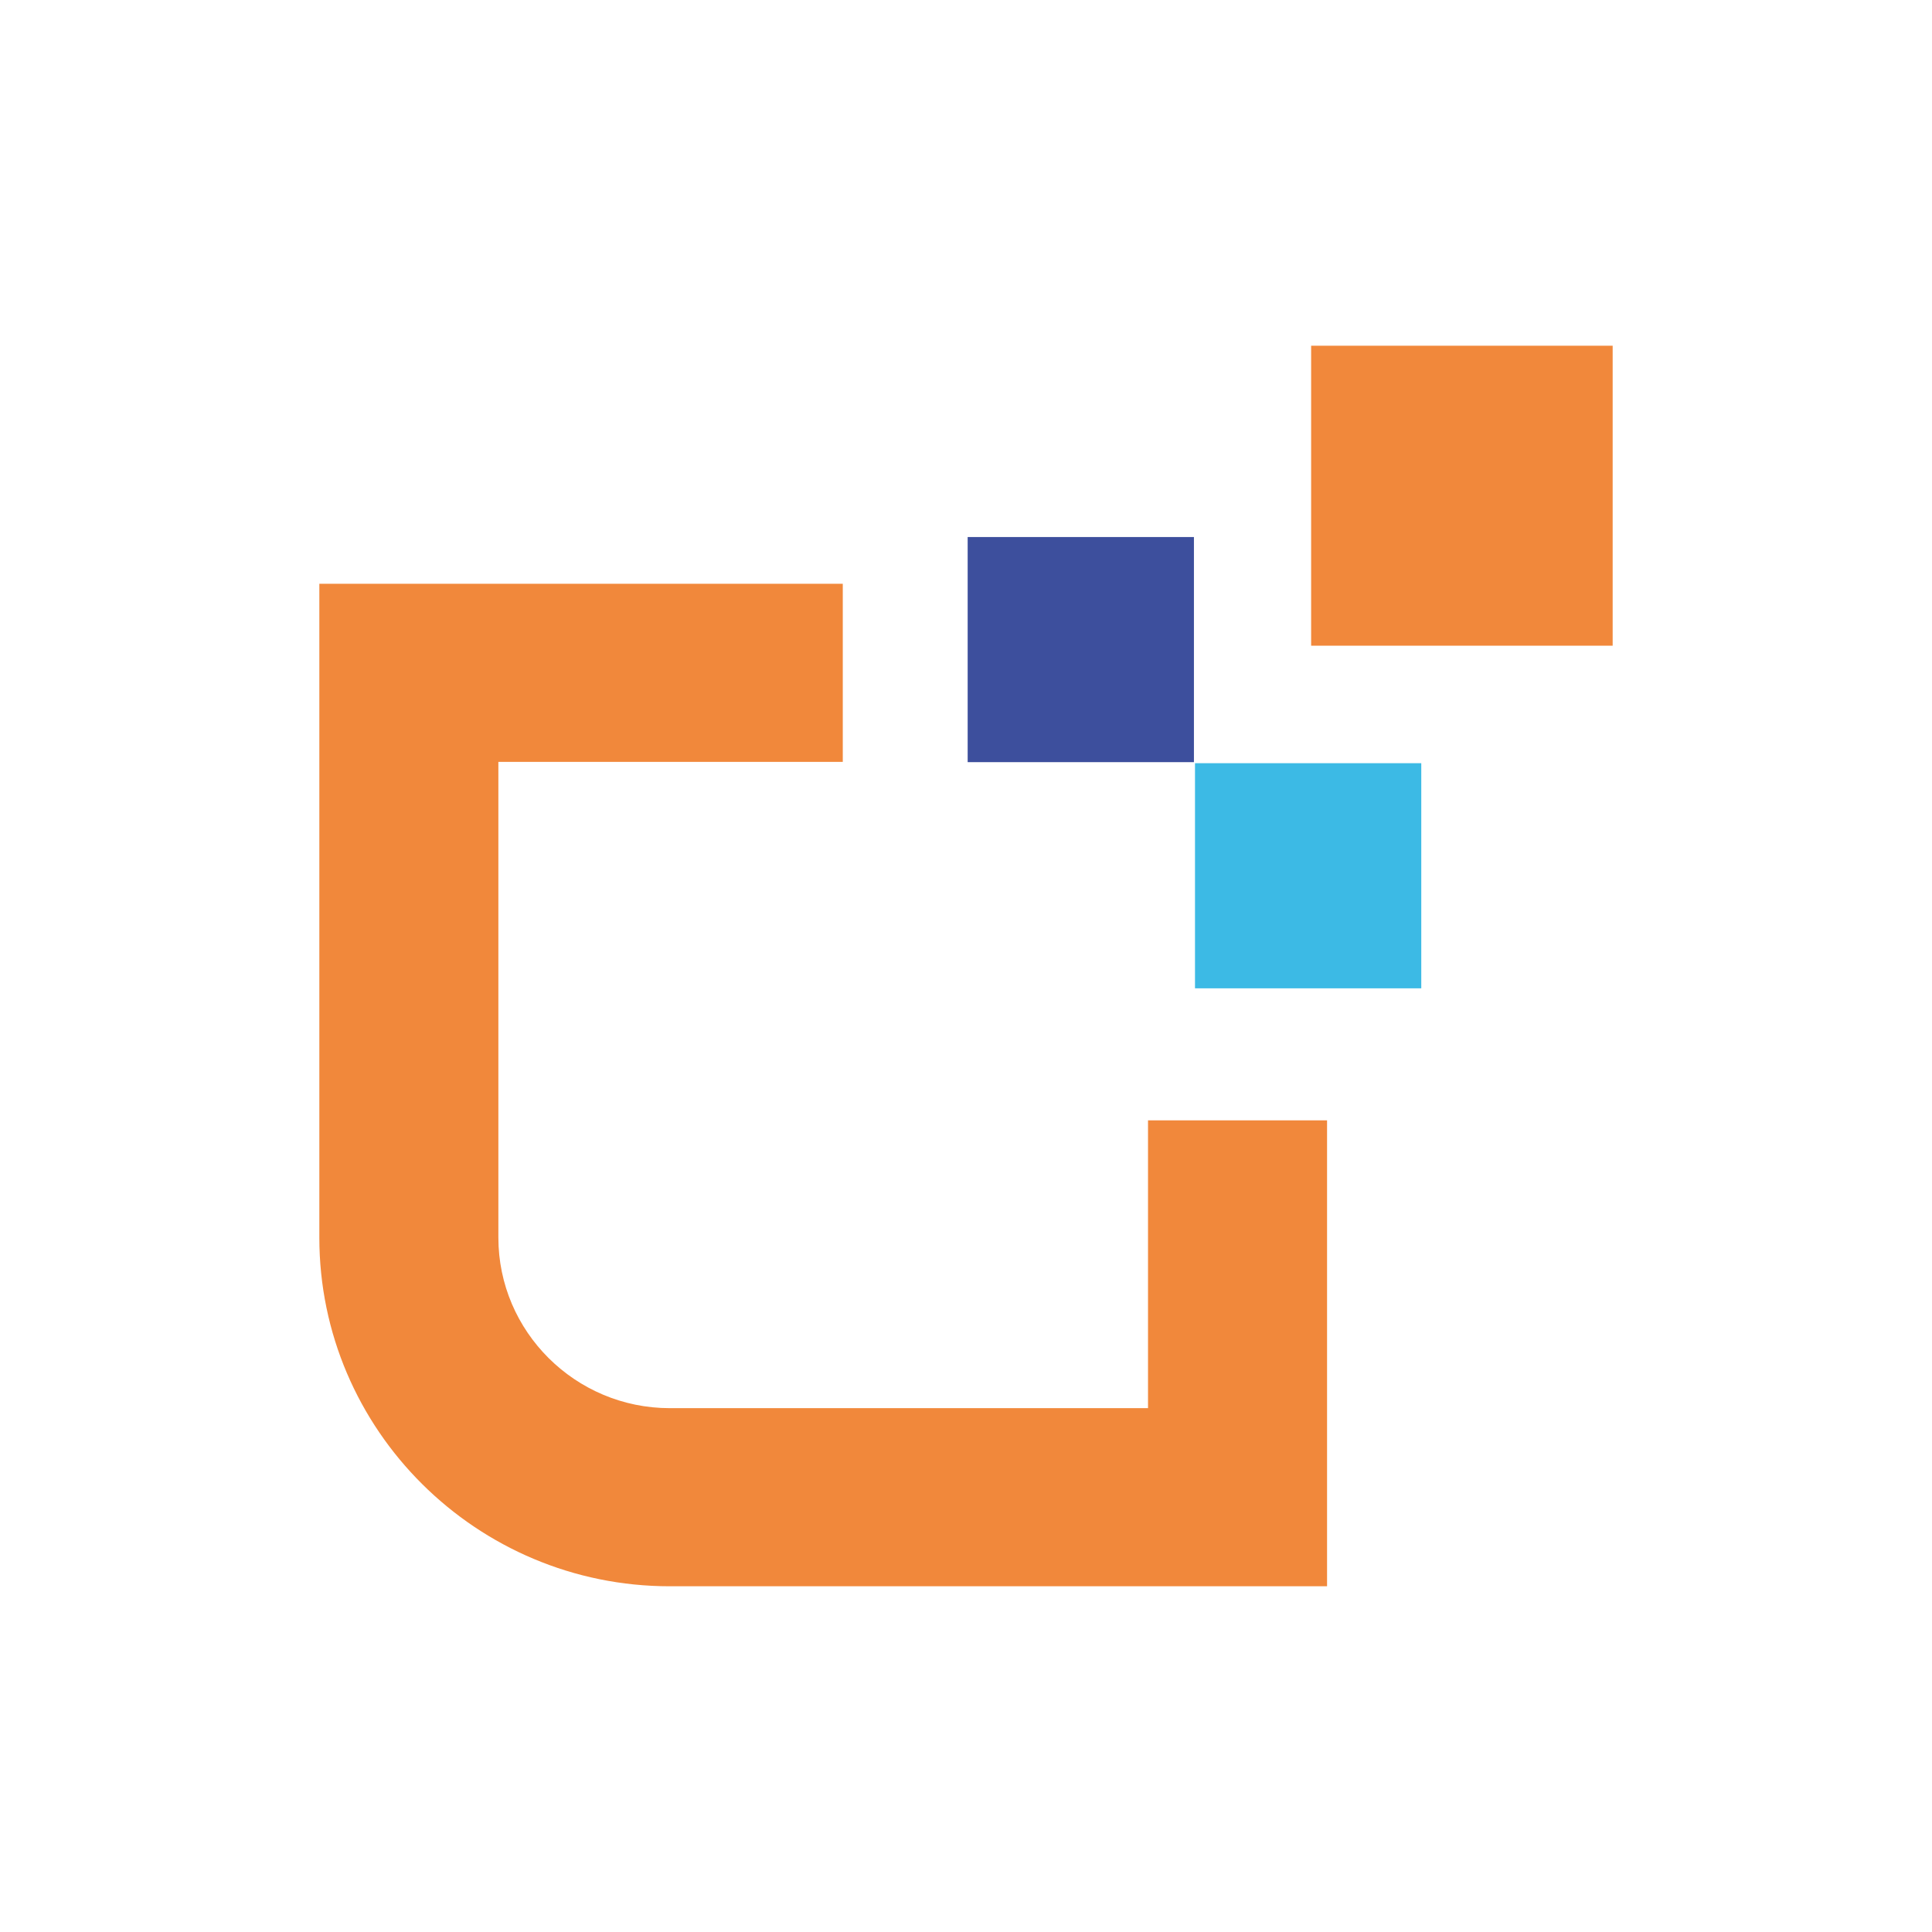
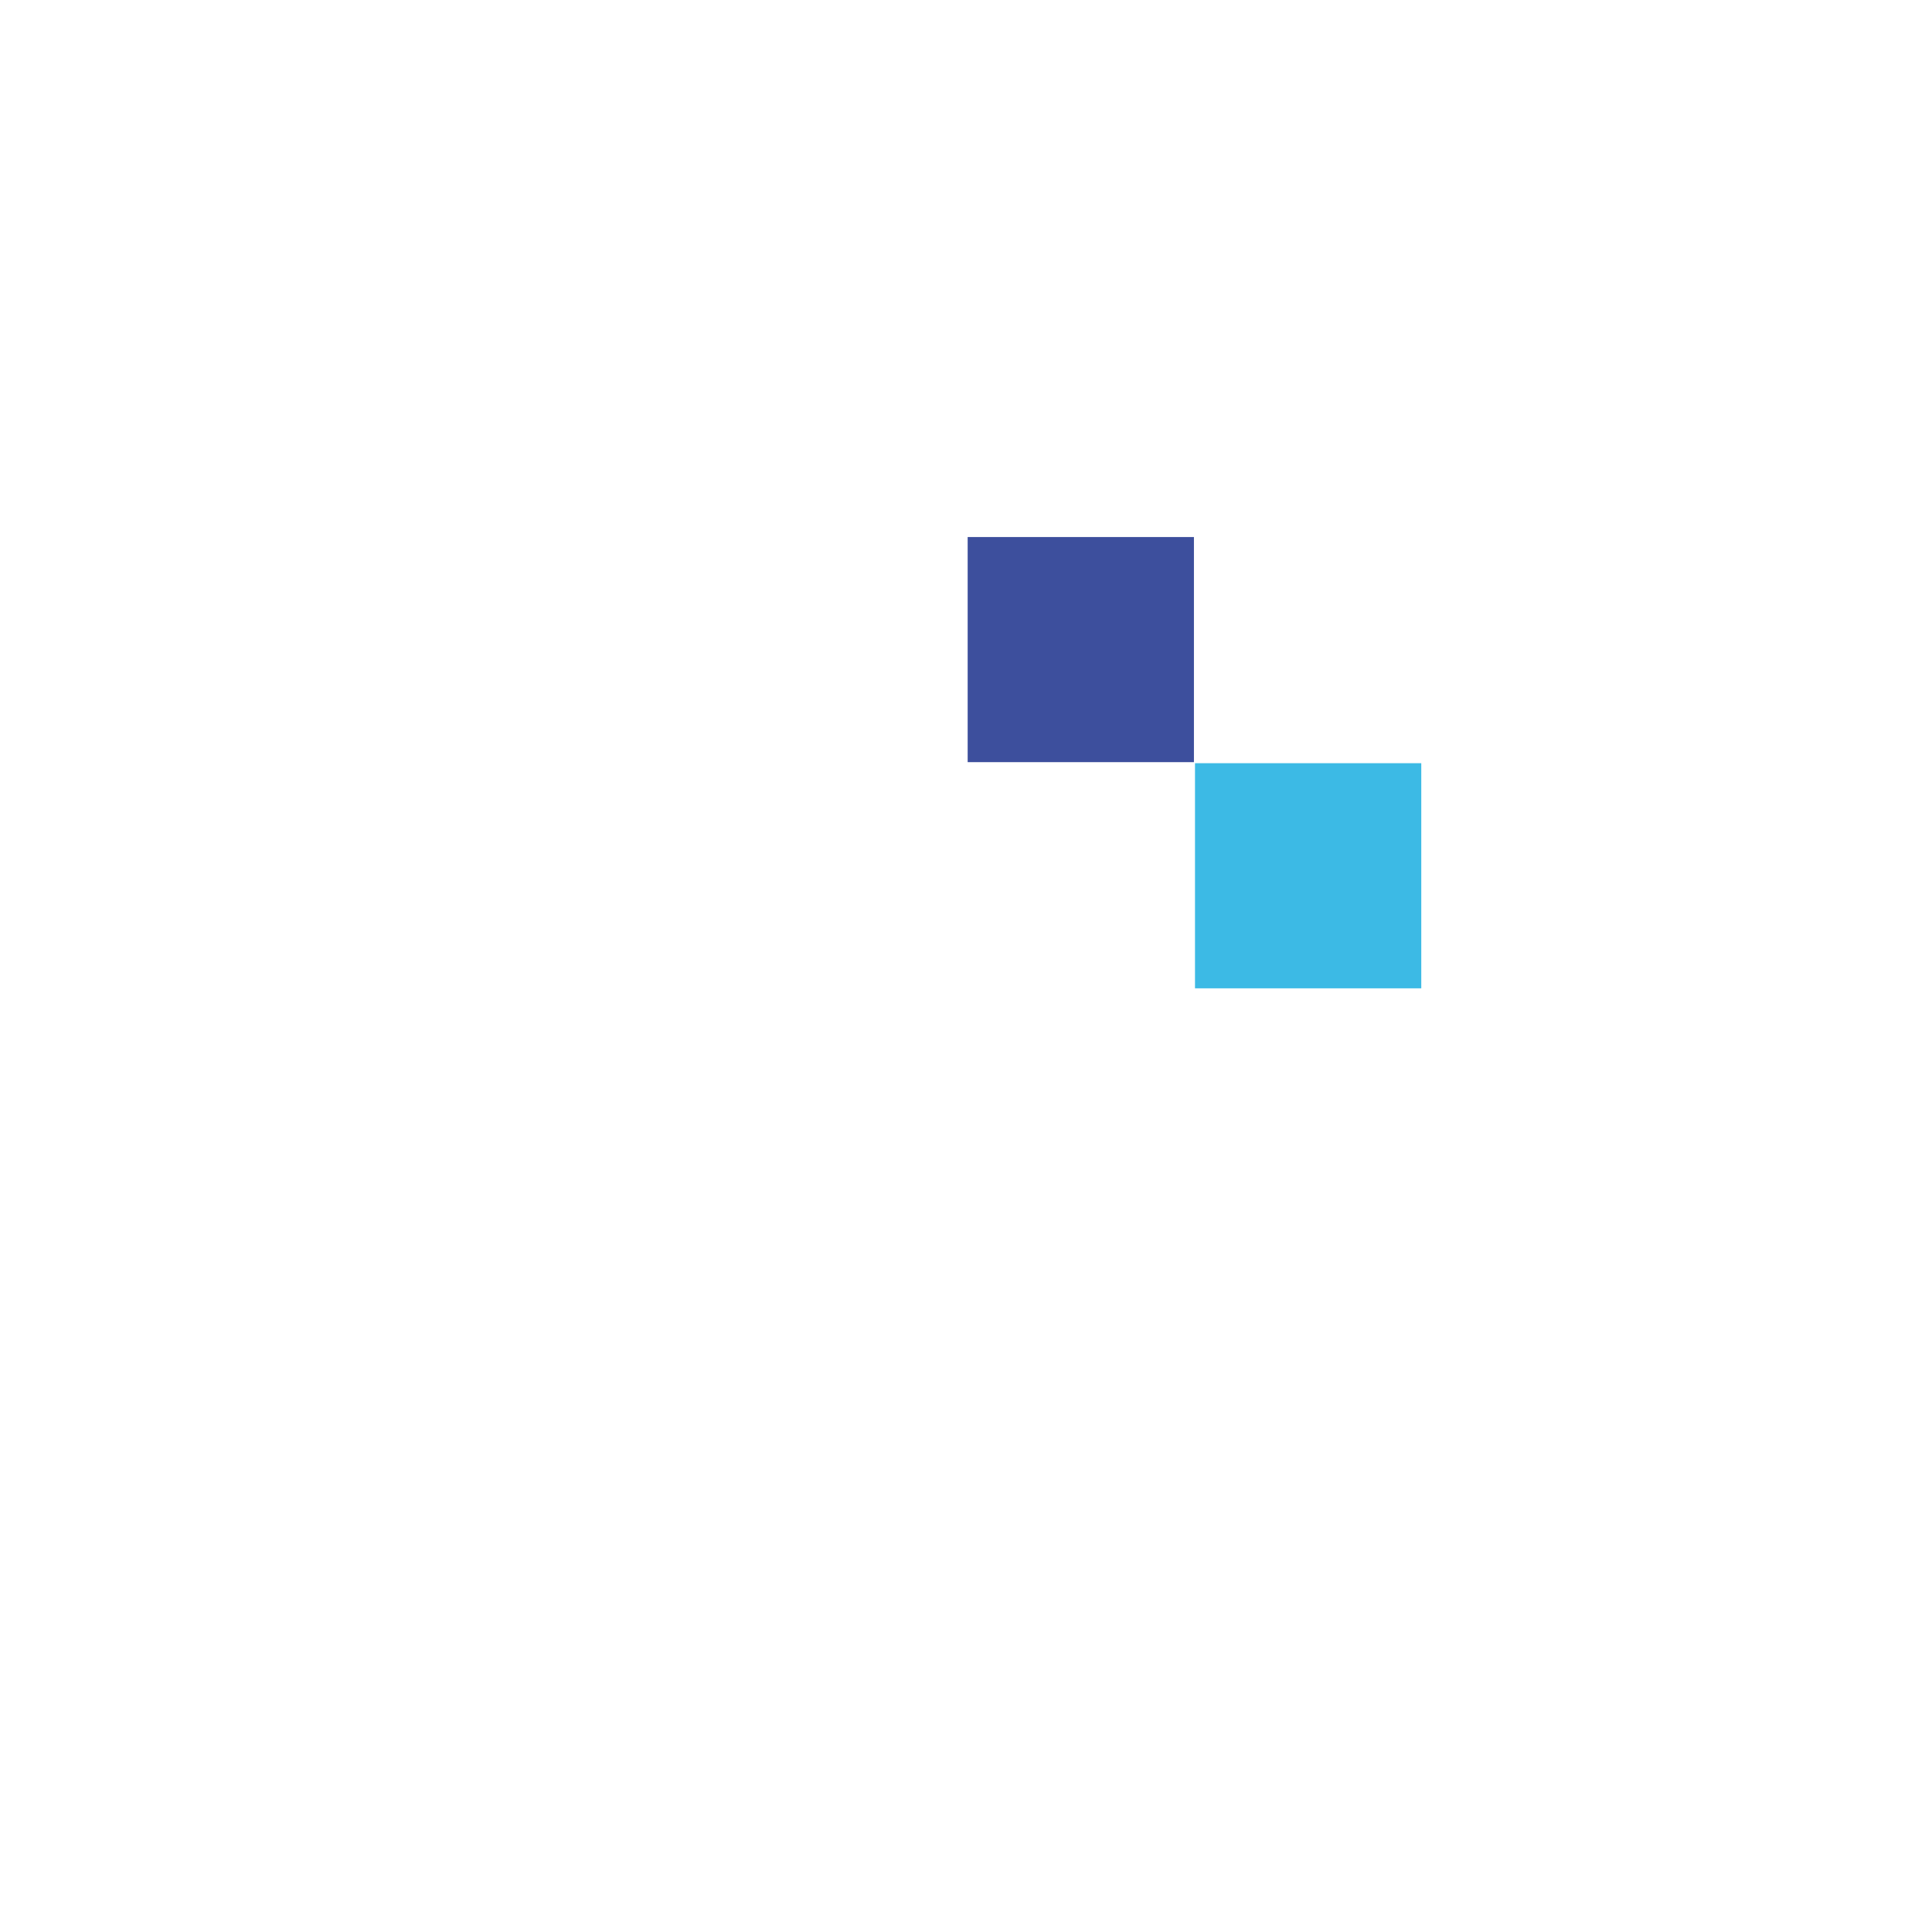
<svg xmlns="http://www.w3.org/2000/svg" width="94" height="94" viewBox="0 0 94 94" fill="none">
  <path d="M69.151 37.133H58.142V48.086H69.151V37.133Z" fill="#3CBAE5" />
  <path d="M58.09 26.129H47.081V37.082H58.09V26.129Z" fill="#3D4F9D" />
-   <path d="M78.463 16.821H63.792V31.416H78.463V16.821Z" fill="#F1883B" />
-   <path d="M55.856 54.51V68.513H32.591C27.993 68.513 24.248 64.788 24.248 60.214V37.069H41.005V28.403H15.537V60.214C15.537 69.567 23.189 77.179 32.591 77.179H64.567V54.51H55.856Z" fill="#F1883B" />
</svg>